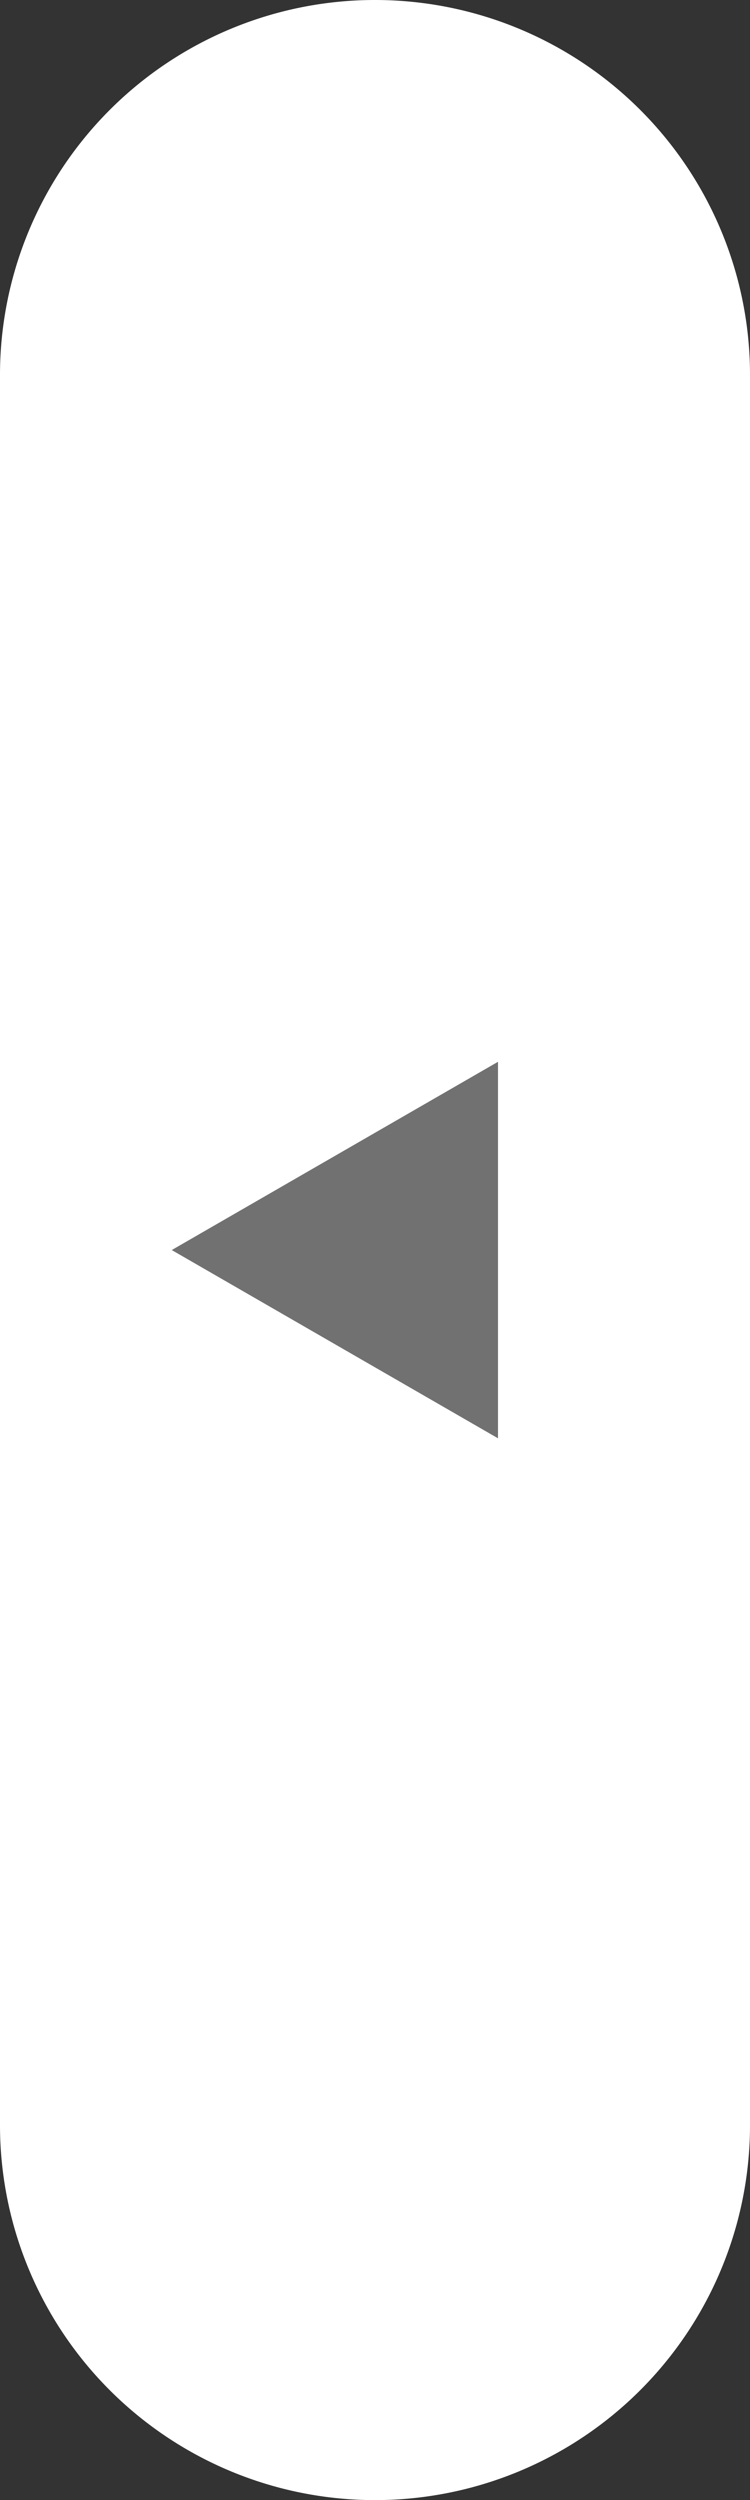
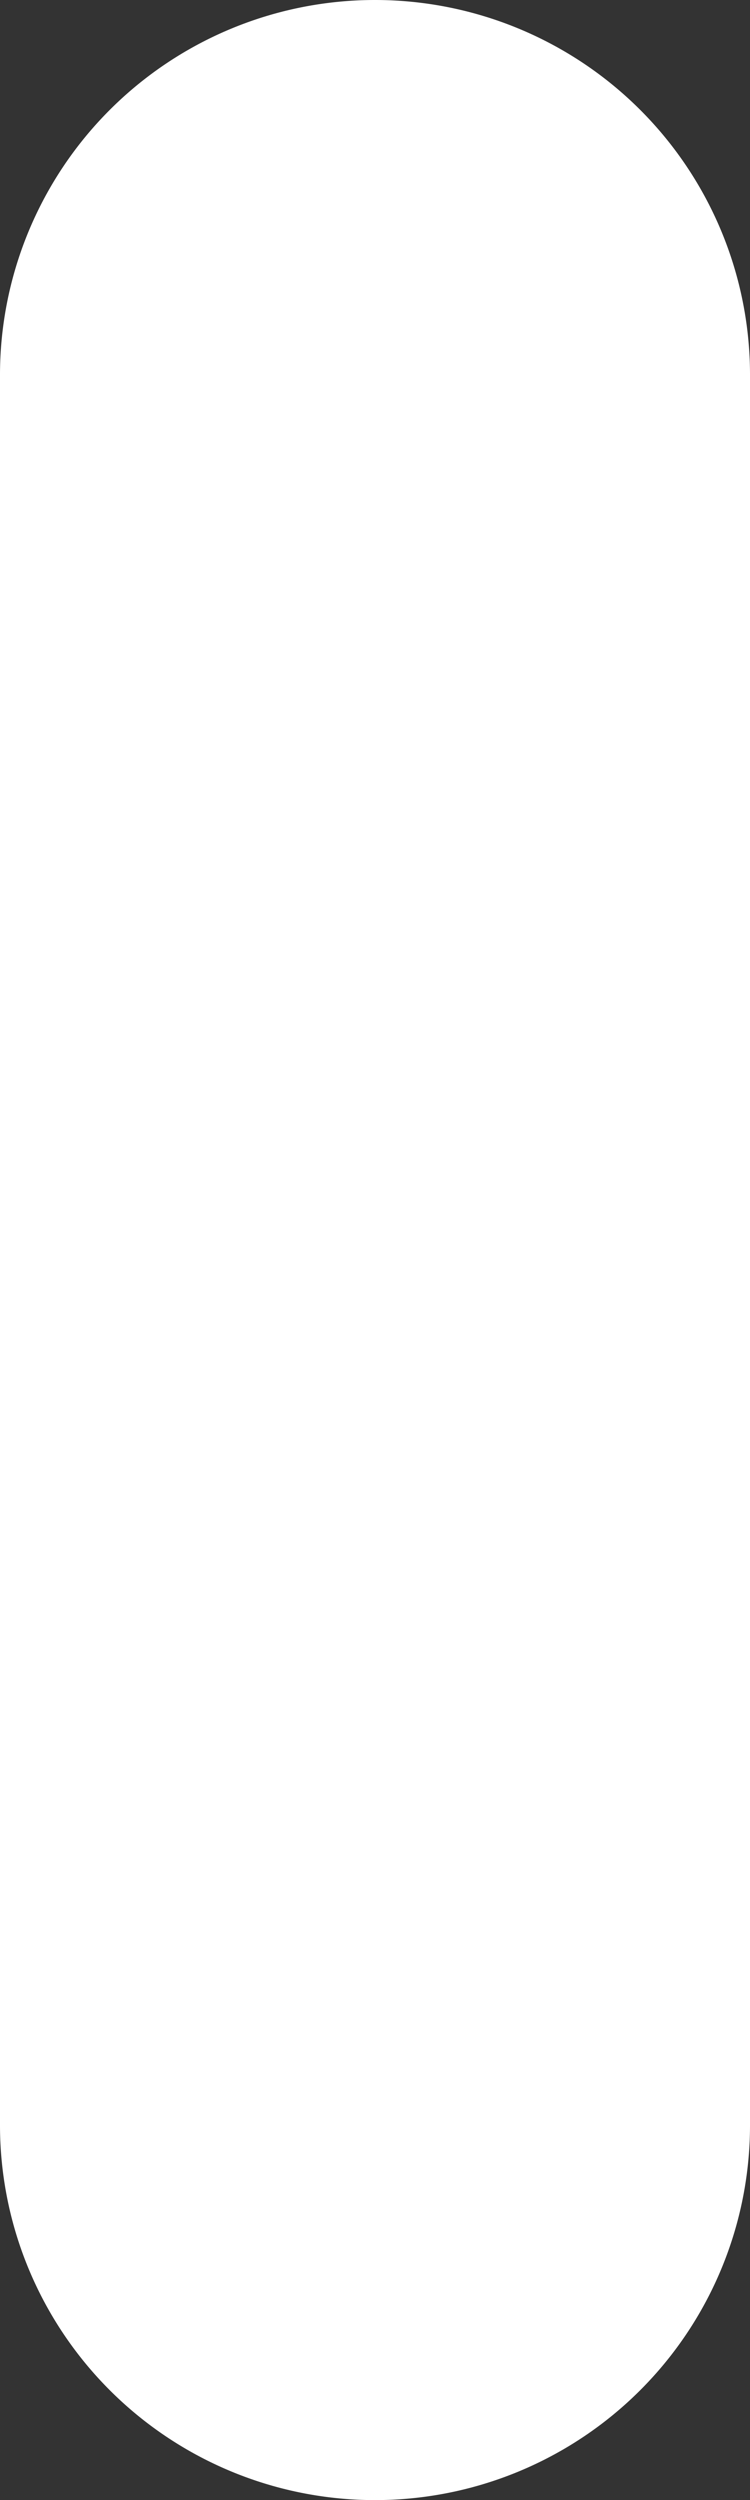
<svg xmlns="http://www.w3.org/2000/svg" viewBox="0 0 30 100">
  <rect x="0" y="0" width="30" height="100" fill="#333333" stroke="none" />
  <defs>
    <style>.cls-1{fill:#fff;}.cls-2{fill:#727171;}</style>
  </defs>
  <g id="圖層_2" data-name="圖層 2">
    <g id="Top_Bar" data-name="Top Bar">
      <path class="cls-1" d="M30,85a15,15,0,0,1-15,15h0A15,15,0,0,1,0,85V15A15,15,0,0,1,15,0h0A15,15,0,0,1,30,15Z" />
-       <polygon class="cls-2" points="19.92 57.53 6.87 50 19.92 42.47 19.92 57.53" />
    </g>
  </g>
</svg>